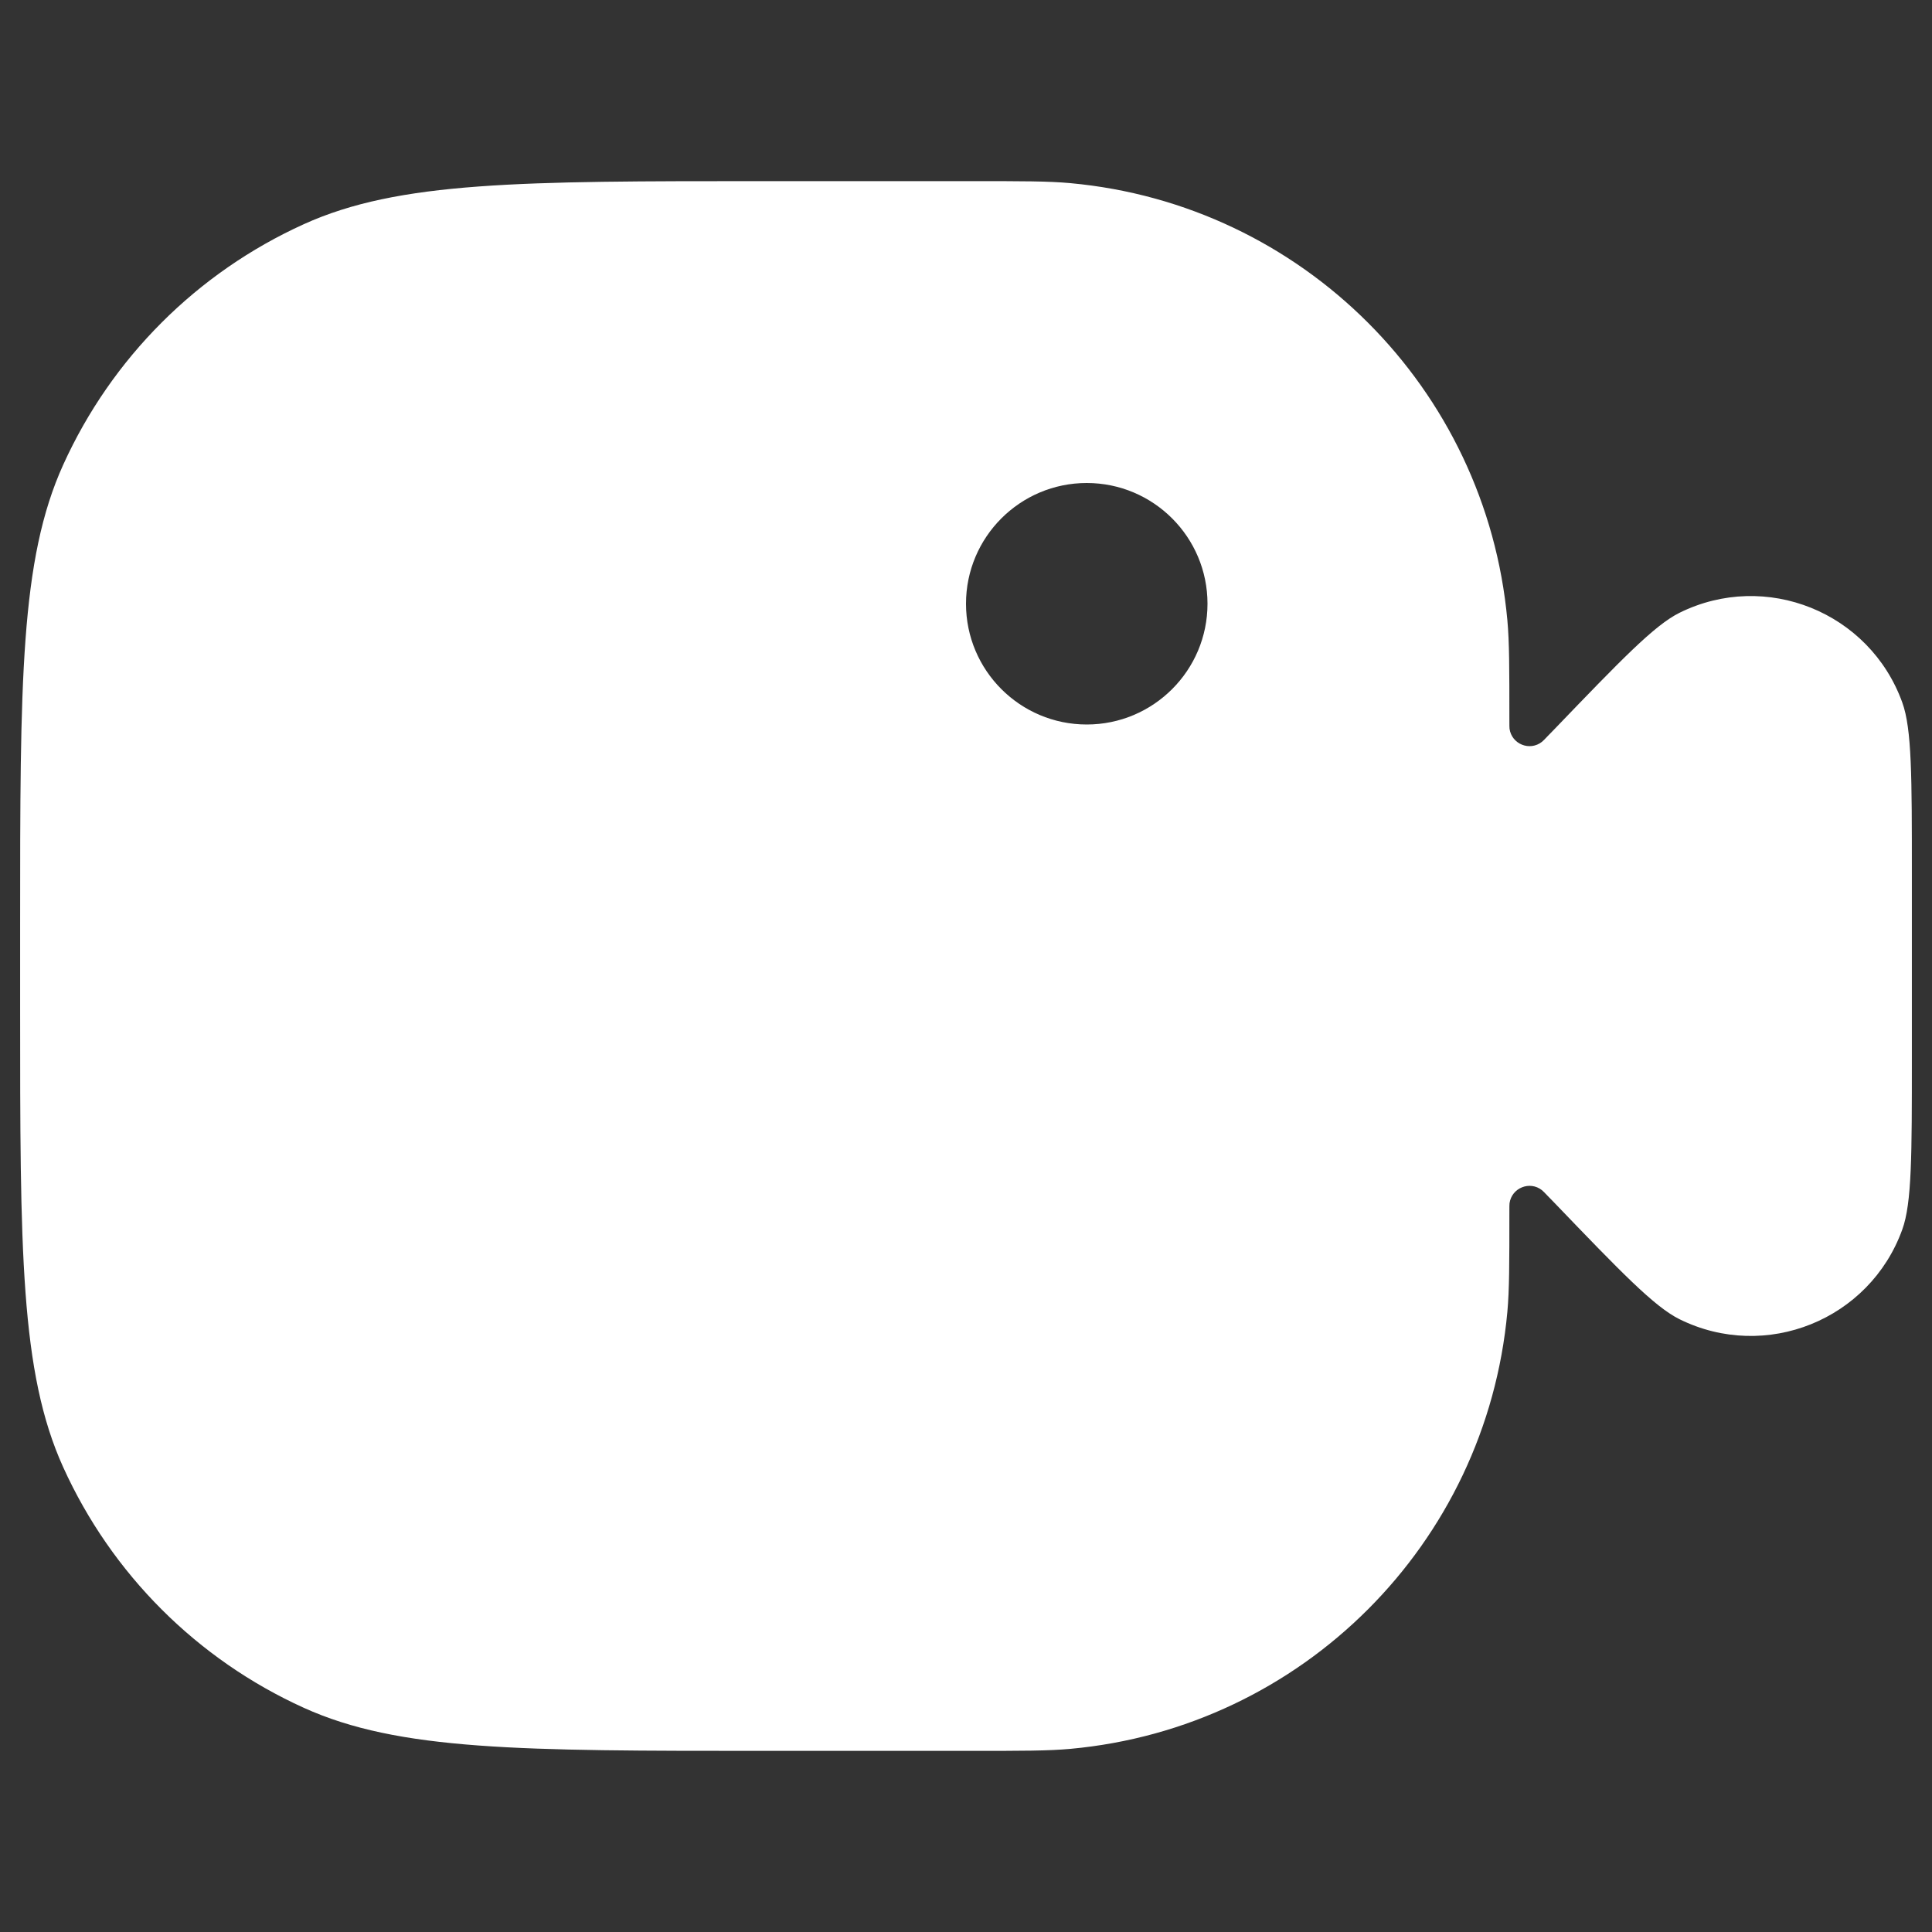
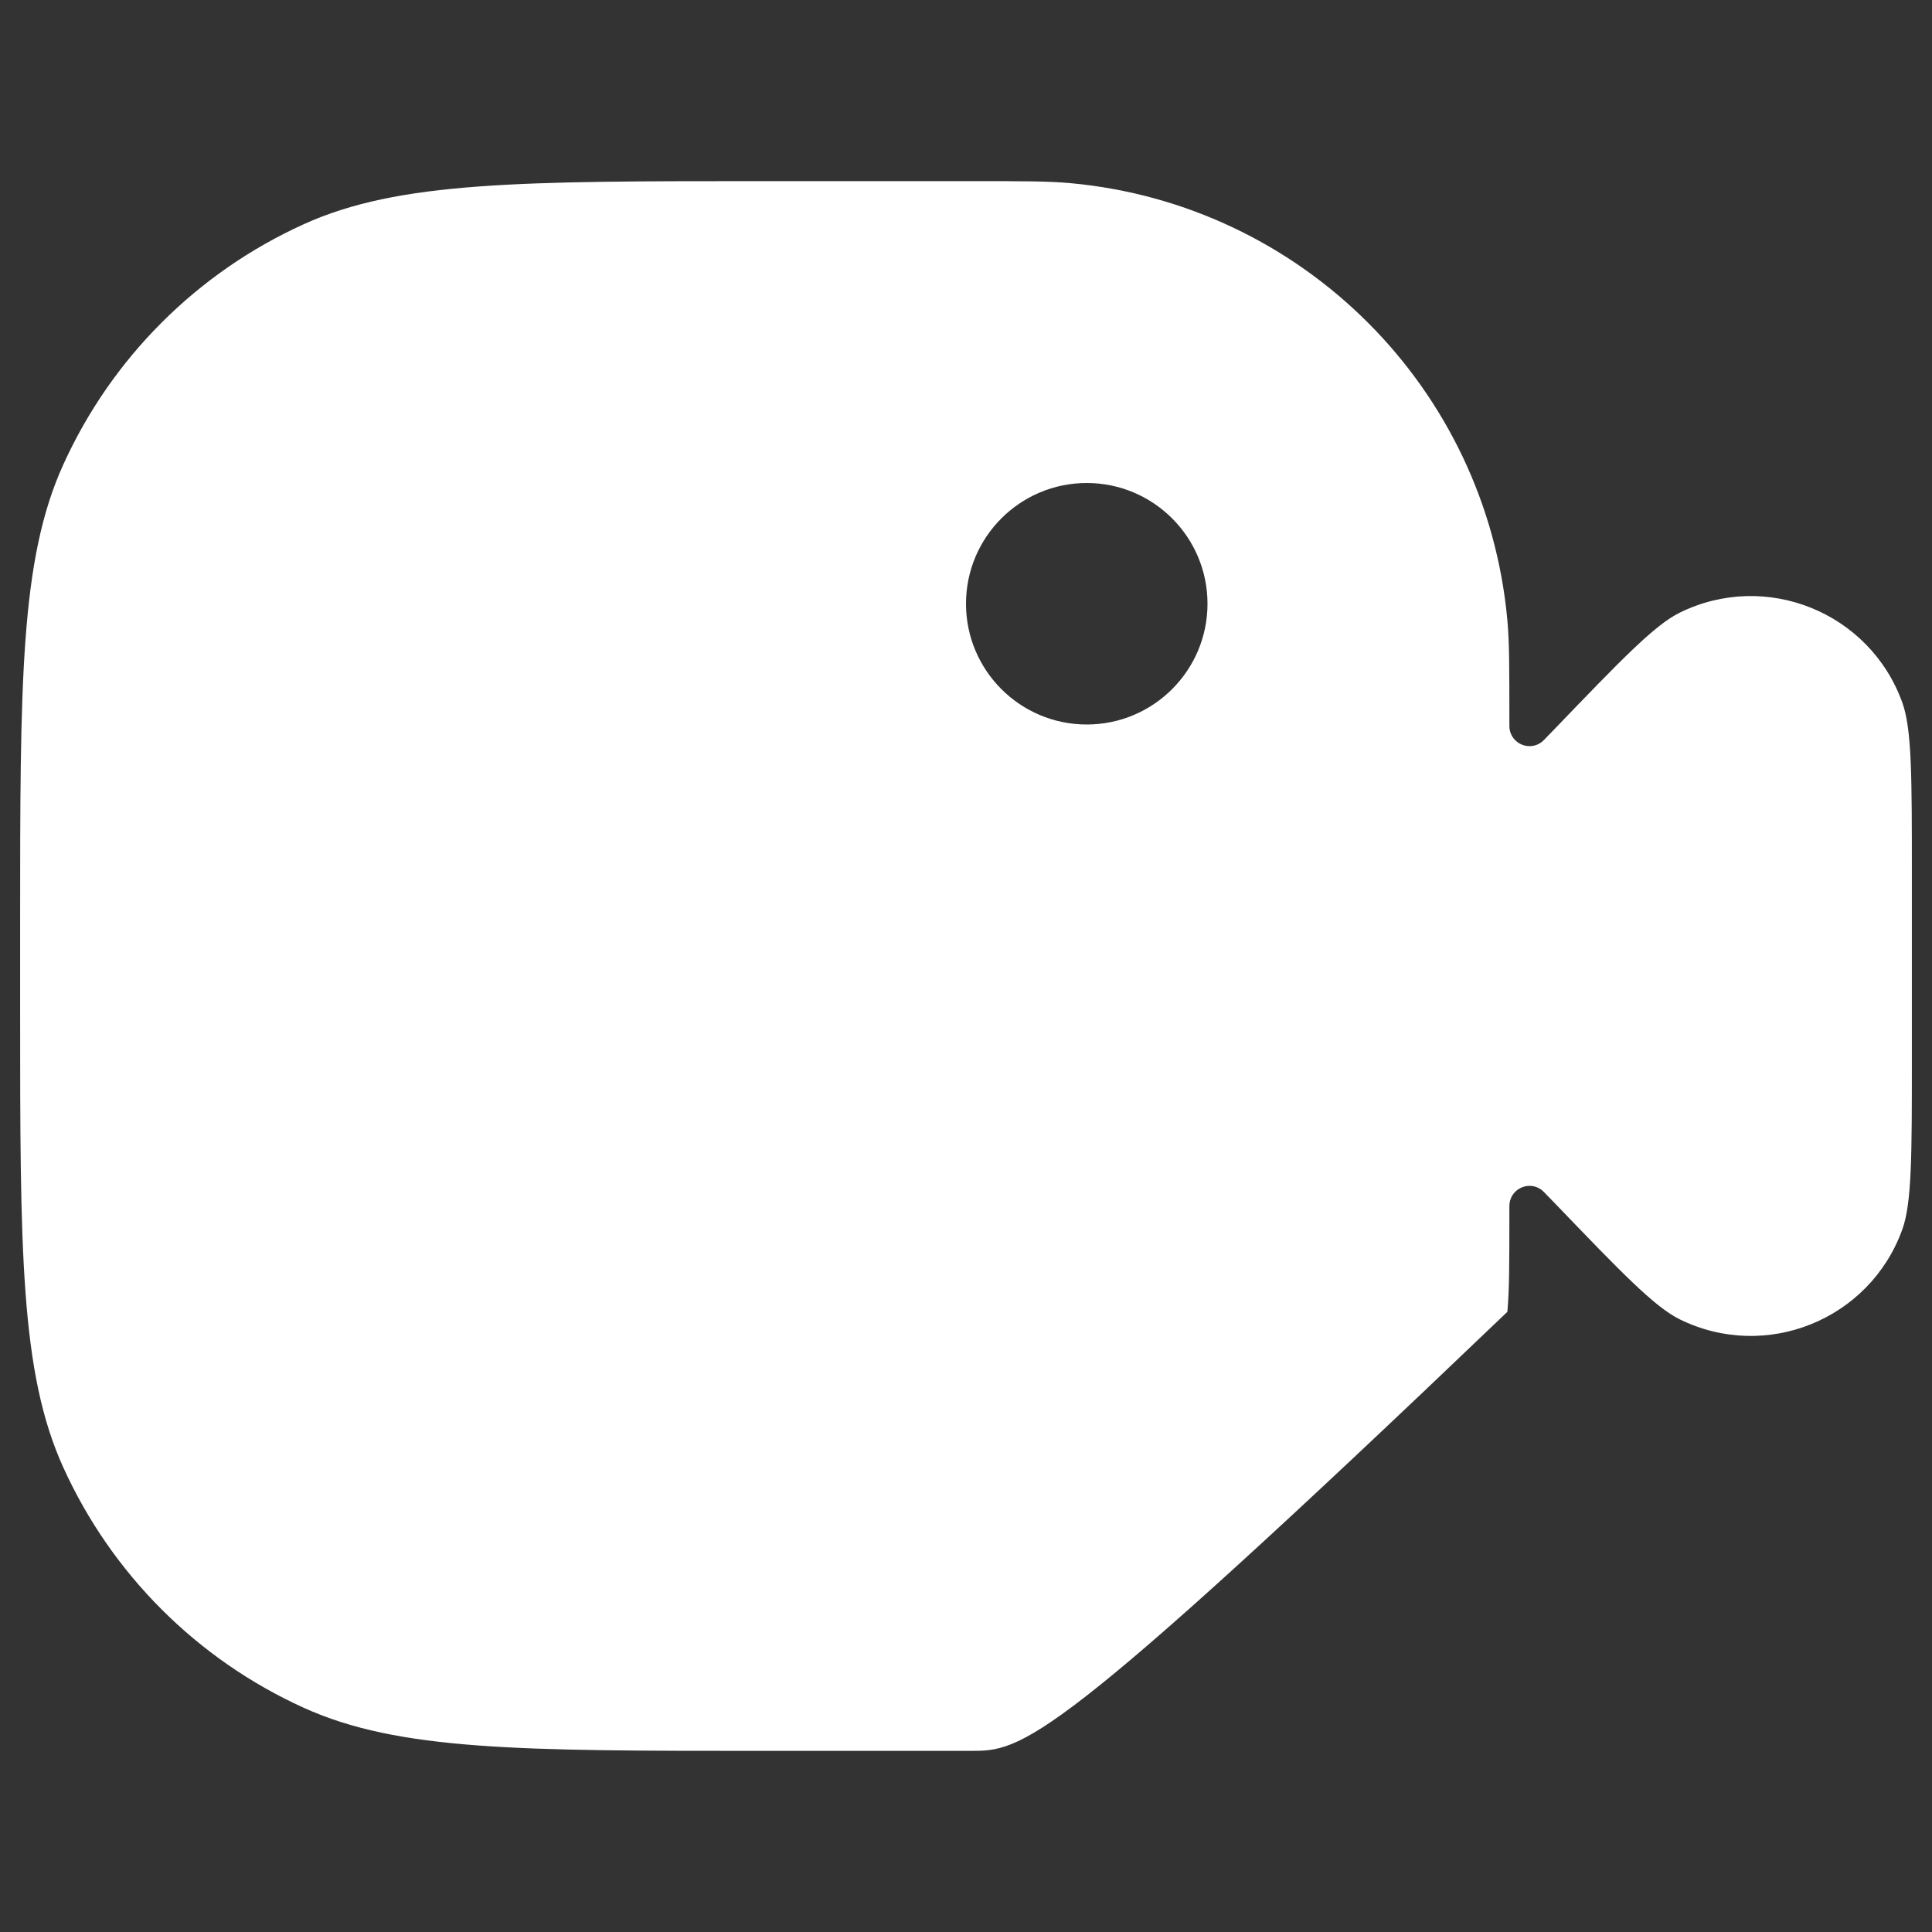
<svg xmlns="http://www.w3.org/2000/svg" width="24" height="24" viewBox="0 0 24 24" fill="none">
  <rect x="0" y="0" width="24" height="24" fill="#333333" stroke="none" />
  <g id="video-camera">
-     <path id="Vector" fill-rule="evenodd" clip-rule="evenodd" d="M0.25 11.5C0.25 8.469 0.25 6.954 0.785 5.774C1.386 4.448 2.448 3.386 3.774 2.785C4.954 2.25 6.469 2.25 9.5 2.25L12.053 2.25C12.7 2.25 13.024 2.25 13.296 2.275C16.178 2.539 18.462 4.822 18.725 7.704C18.75 7.976 18.75 8.3 18.75 8.947C18.75 9.006 18.75 9.036 18.752 9.053C18.779 9.244 19.003 9.335 19.155 9.215C19.168 9.205 19.189 9.183 19.23 9.14L19.306 9.062C20.136 8.199 20.551 7.767 20.864 7.612C21.934 7.083 23.226 7.604 23.631 8.727C23.75 9.055 23.75 9.654 23.75 10.852L23.75 13.148C23.75 14.346 23.75 14.945 23.631 15.273C23.226 16.396 21.934 16.917 20.864 16.388C20.551 16.233 20.136 15.802 19.306 14.938L19.23 14.86C19.189 14.817 19.168 14.796 19.155 14.785C19.003 14.665 18.779 14.756 18.752 14.947C18.75 14.964 18.75 14.994 18.75 15.053C18.75 15.7 18.75 16.024 18.725 16.296C18.462 19.178 16.178 21.462 13.296 21.725C13.024 21.75 12.7 21.75 12.053 21.75L9.5 21.75C6.469 21.75 4.954 21.75 3.774 21.215C2.448 20.614 1.386 19.552 0.785 18.226C0.25 17.046 0.25 15.531 0.25 12.5L0.25 11.5ZM13.5 9C14.328 9 15 8.328 15 7.5C15 6.672 14.328 6 13.5 6C12.672 6 12 6.672 12 7.5C12 8.328 12.672 9 13.5 9Z" fill="white" />
+     <path id="Vector" fill-rule="evenodd" clip-rule="evenodd" d="M0.25 11.5C0.25 8.469 0.25 6.954 0.785 5.774C1.386 4.448 2.448 3.386 3.774 2.785C4.954 2.25 6.469 2.25 9.5 2.25L12.053 2.25C12.7 2.25 13.024 2.25 13.296 2.275C16.178 2.539 18.462 4.822 18.725 7.704C18.75 7.976 18.75 8.3 18.75 8.947C18.75 9.006 18.75 9.036 18.752 9.053C18.779 9.244 19.003 9.335 19.155 9.215C19.168 9.205 19.189 9.183 19.23 9.14L19.306 9.062C20.136 8.199 20.551 7.767 20.864 7.612C21.934 7.083 23.226 7.604 23.631 8.727C23.75 9.055 23.75 9.654 23.75 10.852L23.75 13.148C23.75 14.346 23.75 14.945 23.631 15.273C23.226 16.396 21.934 16.917 20.864 16.388C20.551 16.233 20.136 15.802 19.306 14.938L19.23 14.86C19.189 14.817 19.168 14.796 19.155 14.785C19.003 14.665 18.779 14.756 18.752 14.947C18.75 14.964 18.75 14.994 18.75 15.053C18.75 15.7 18.75 16.024 18.725 16.296C13.024 21.75 12.7 21.75 12.053 21.75L9.5 21.75C6.469 21.75 4.954 21.75 3.774 21.215C2.448 20.614 1.386 19.552 0.785 18.226C0.25 17.046 0.25 15.531 0.25 12.5L0.25 11.5ZM13.5 9C14.328 9 15 8.328 15 7.5C15 6.672 14.328 6 13.5 6C12.672 6 12 6.672 12 7.5C12 8.328 12.672 9 13.5 9Z" fill="white" />
  </g>
</svg>